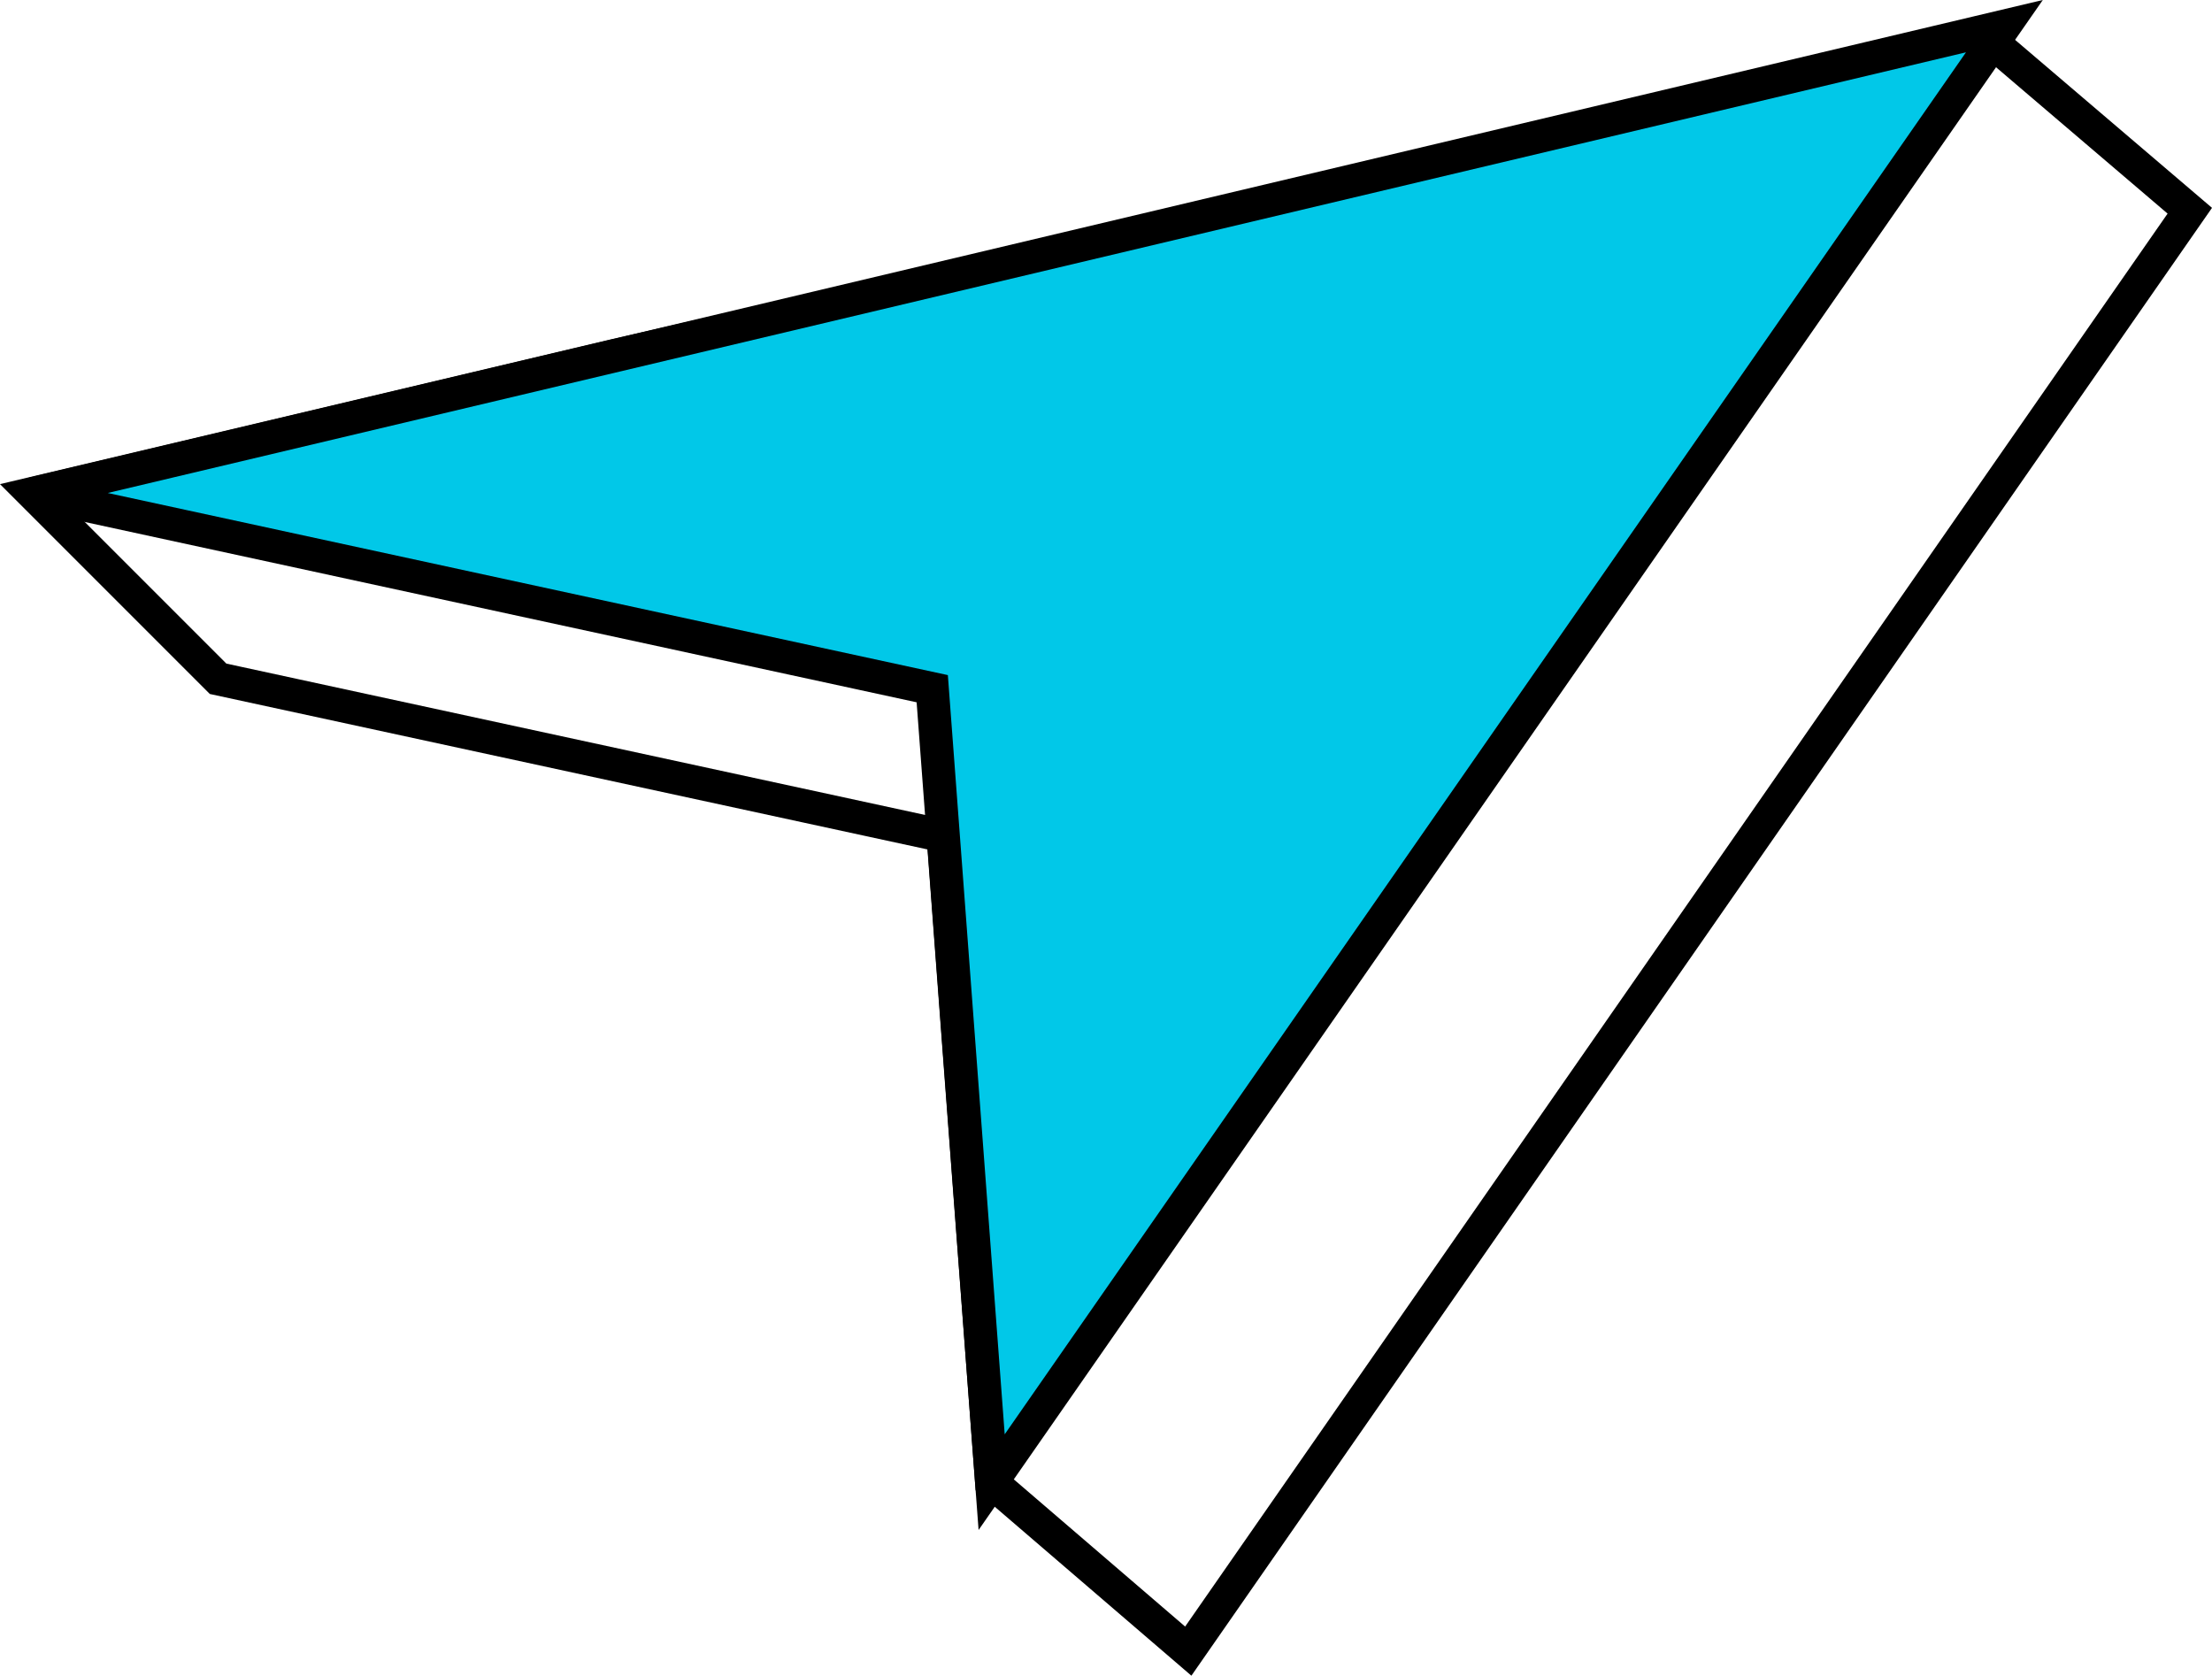
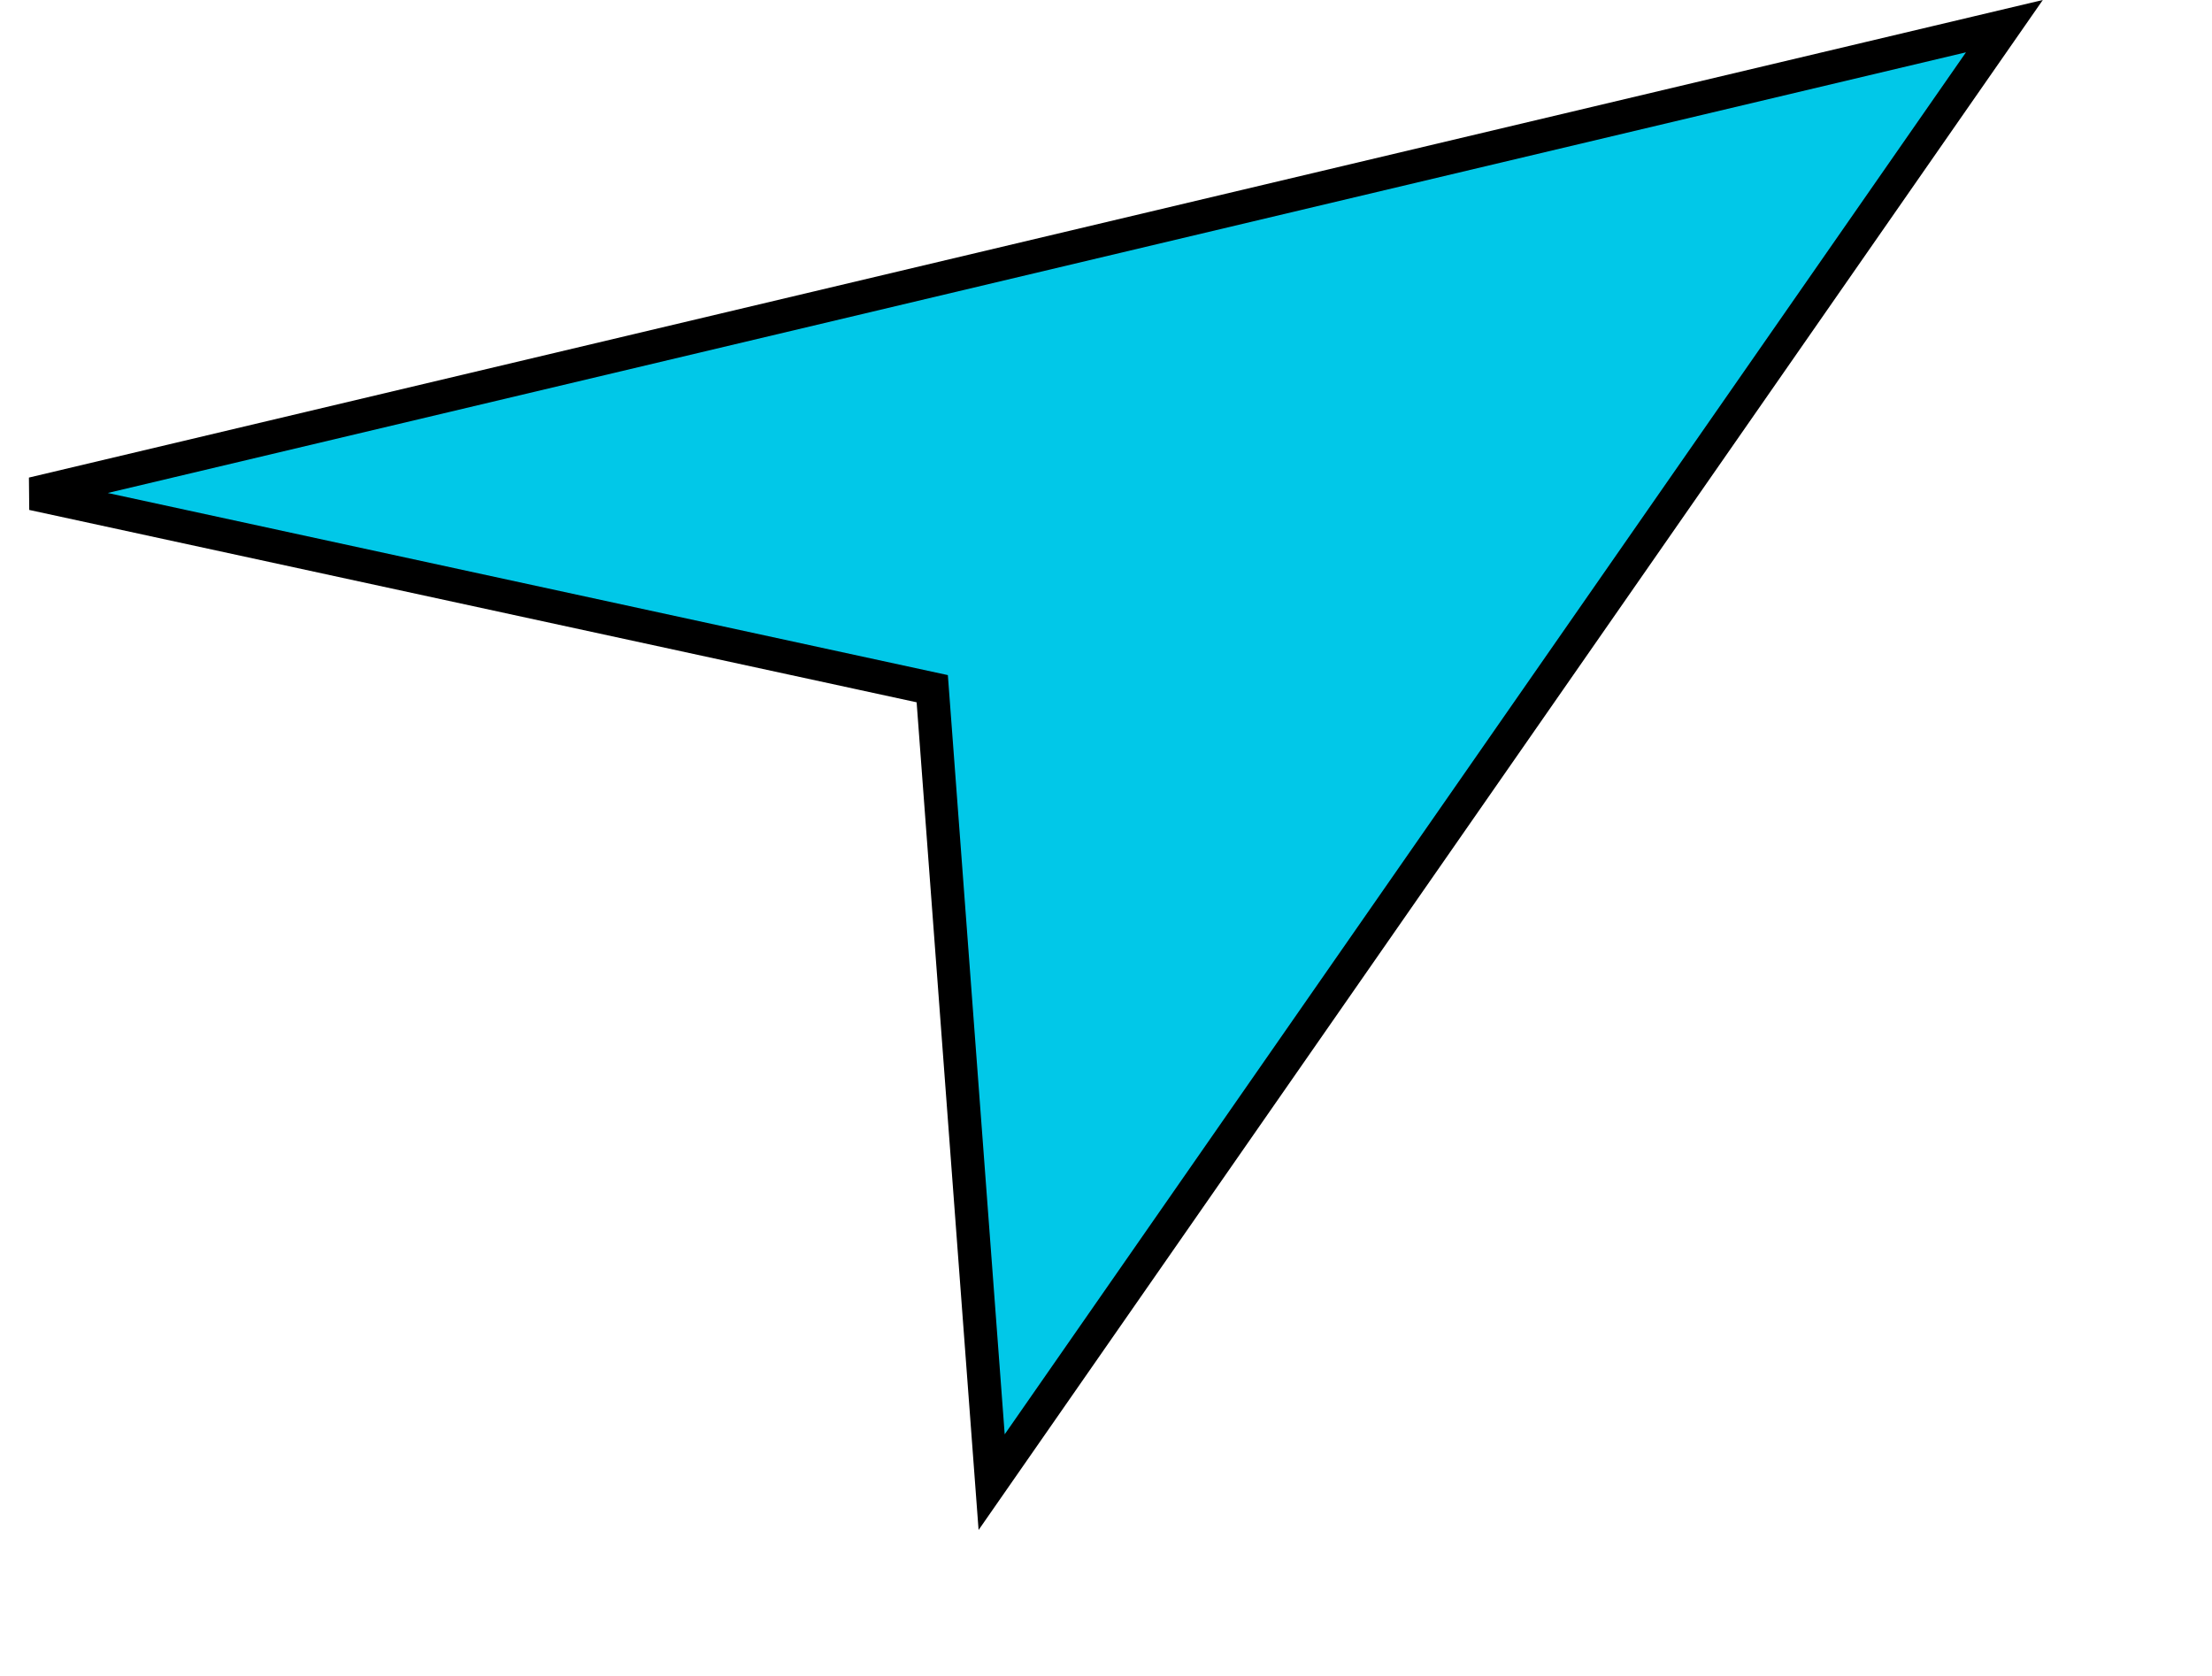
<svg xmlns="http://www.w3.org/2000/svg" width="66.656" height="50.486" viewBox="0 0 66.656 50.486">
  <g id="cta3-explore" transform="translate(0.186 0.753)">
-     <path id="Path_36654" data-name="Path 36654" d="M28.9,30.955l-.481-6.43L6.572,19.793.987,14.208l17.485-4.143L59.954.544l6.033,5.146-30.18,43.4L29.882,44Z" transform="translate(-0.186 -0.094)" fill="none" stroke="#000" stroke-miterlimit="10" stroke-width="1" />
    <path id="Path_36655" data-name="Path 36655" d="M.987,14.131l27.105,5.875,1.79,23.907L60.4.043Z" transform="translate(-0.186 -0.008)" fill="#01c8e8" stroke="#000" stroke-width="1" />
  </g>
</svg>